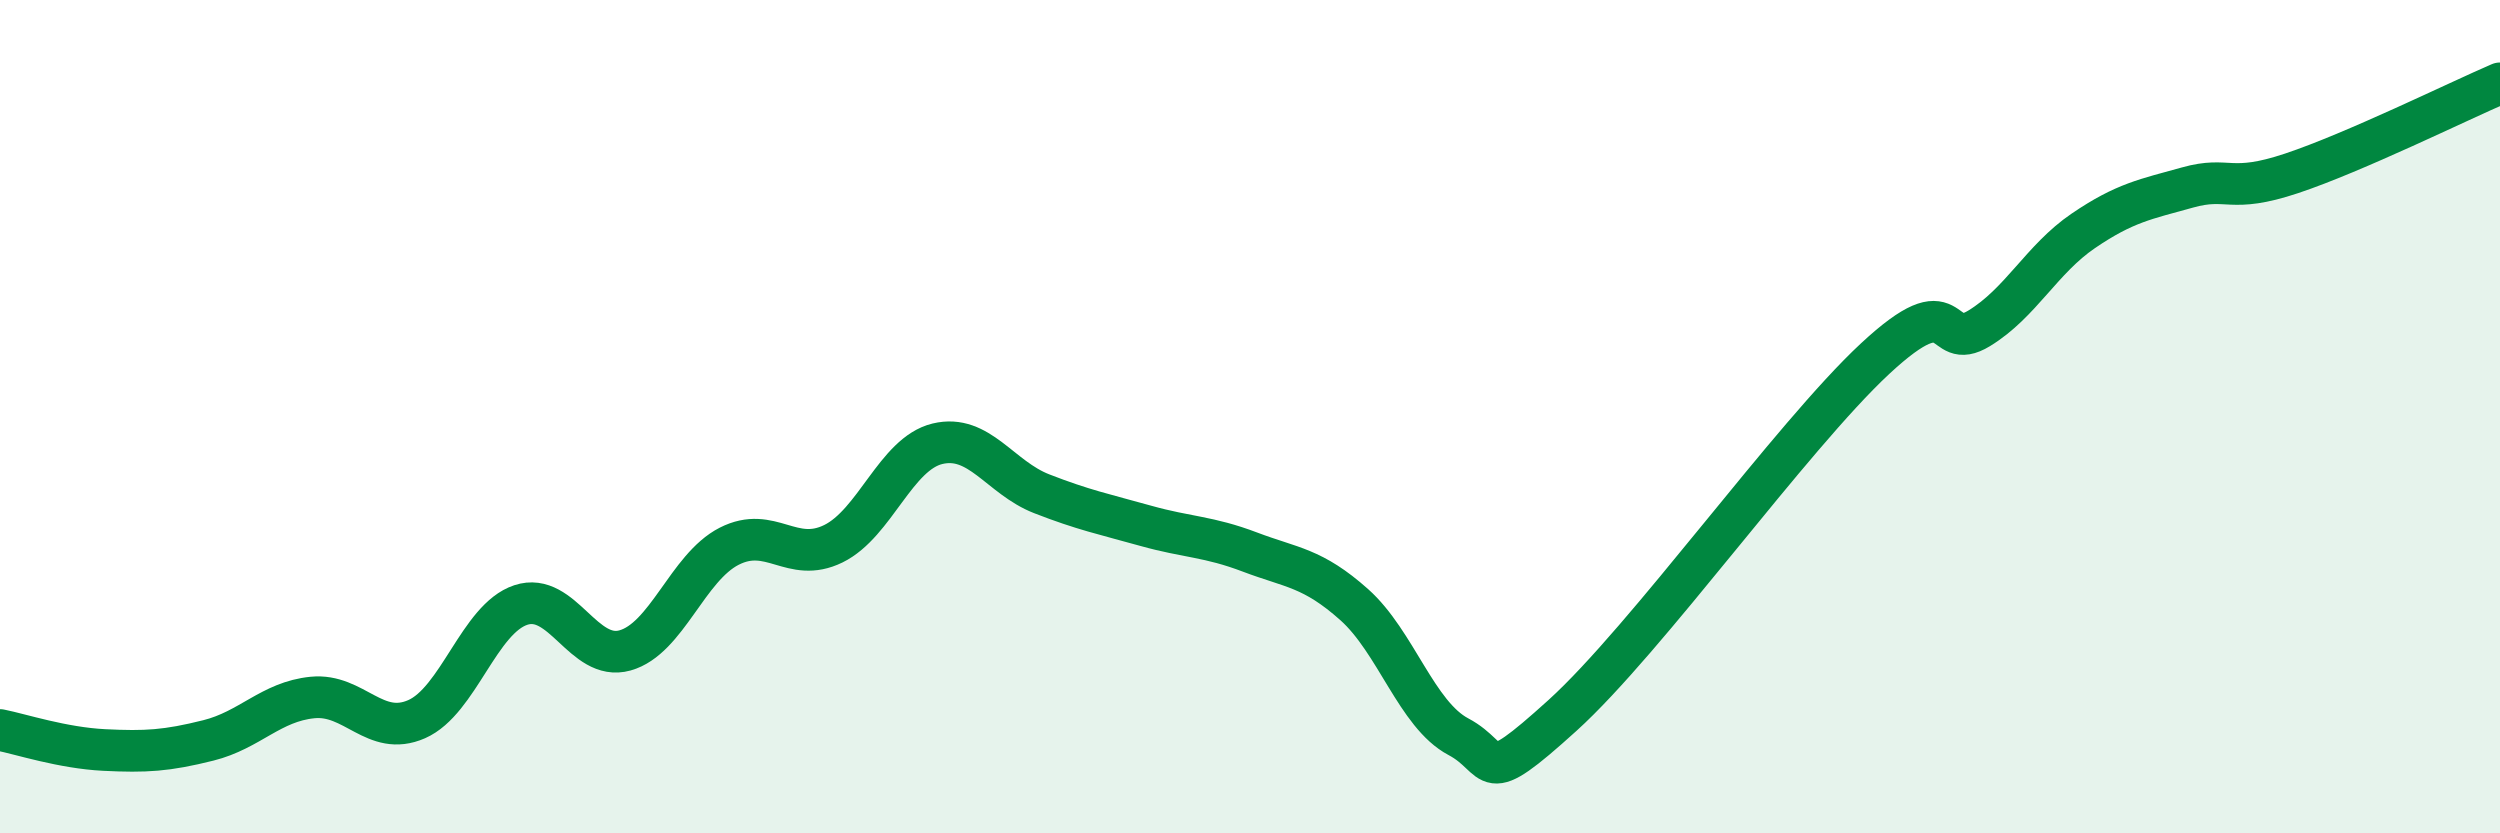
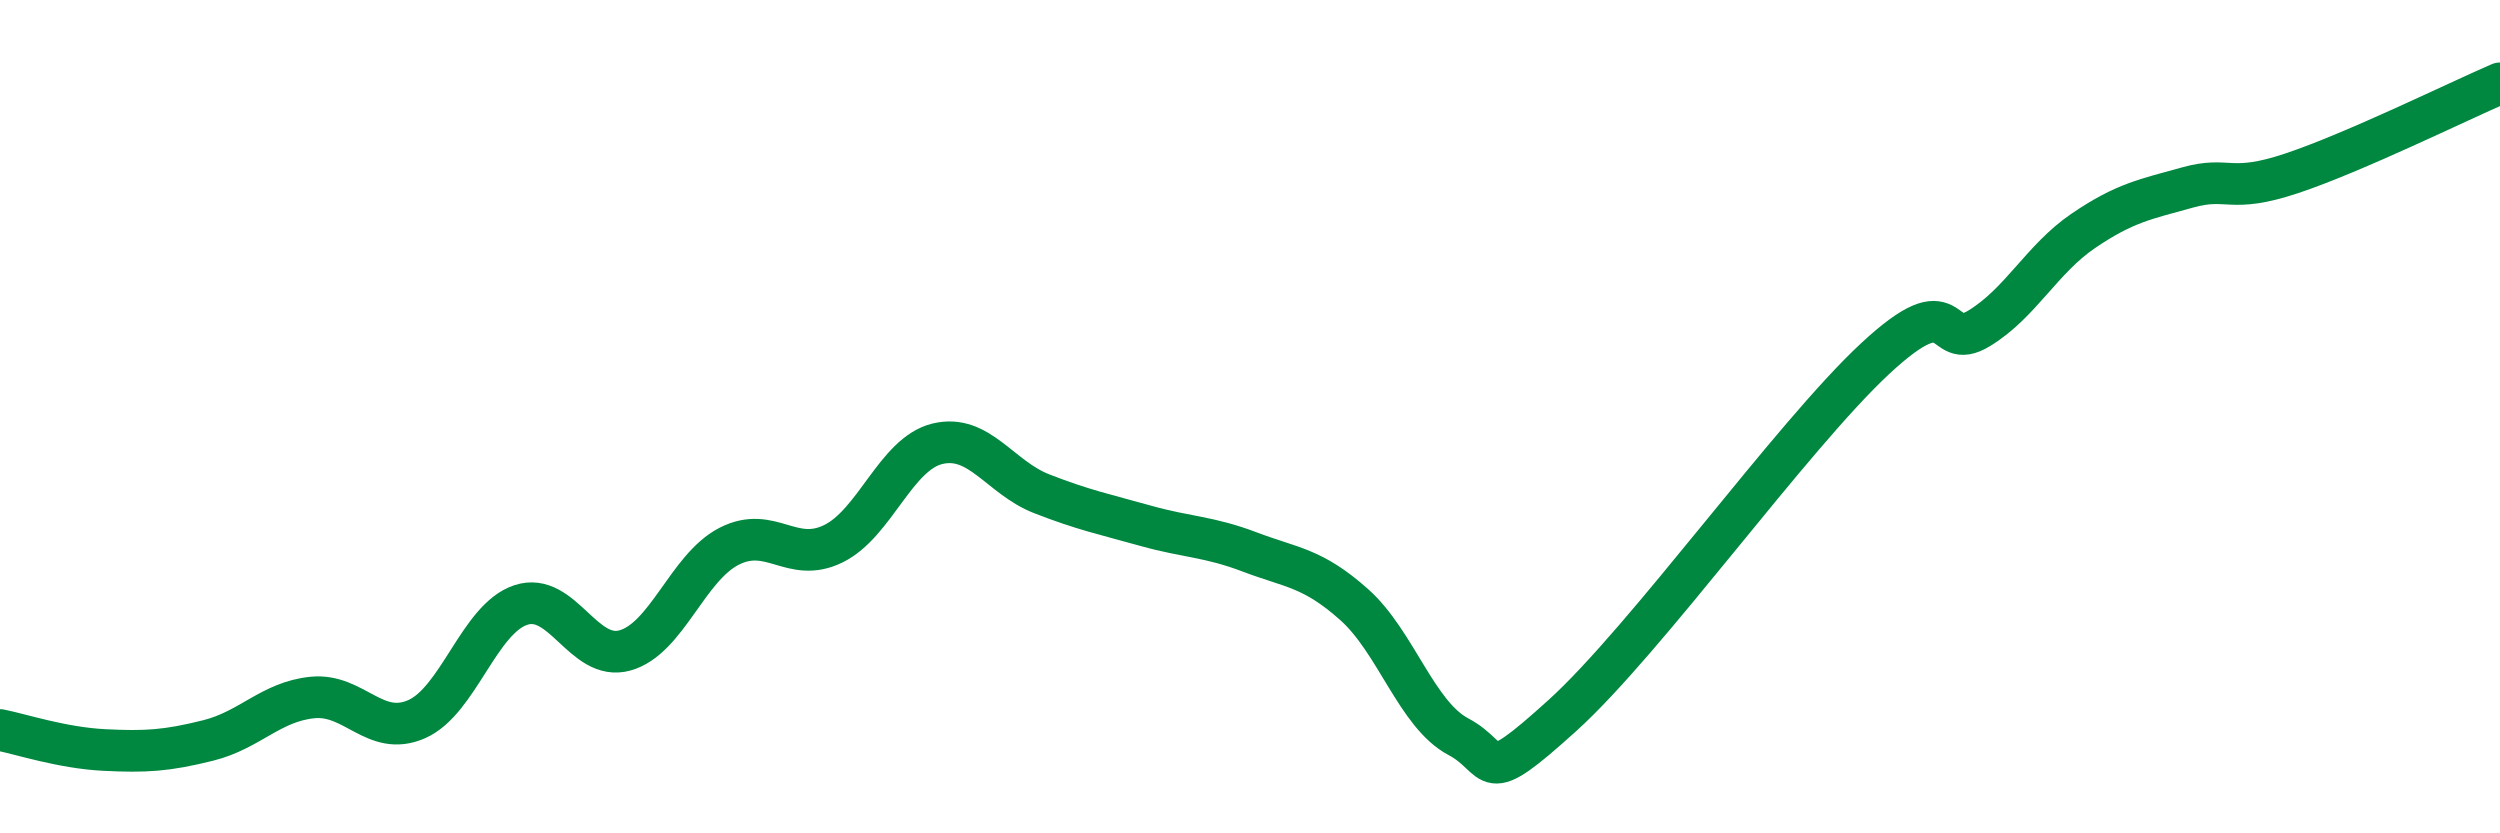
<svg xmlns="http://www.w3.org/2000/svg" width="60" height="20" viewBox="0 0 60 20">
-   <path d="M 0,17.52 C 0.5,17.62 1.5,17.95 2.5,18 C 3.5,18.05 4,18.02 5,17.77 C 6,17.52 6.5,16.84 7.5,16.74 C 8.5,16.64 9,17.7 10,17.26 C 11,16.82 11.5,14.85 12.5,14.52 C 13.5,14.19 14,15.89 15,15.61 C 16,15.33 16.5,13.62 17.5,13.11 C 18.5,12.6 19,13.54 20,13.05 C 21,12.56 21.5,10.89 22.5,10.65 C 23.5,10.41 24,11.46 25,11.85 C 26,12.24 26.5,12.34 27.5,12.62 C 28.5,12.9 29,12.87 30,13.25 C 31,13.63 31.5,13.62 32.5,14.51 C 33.5,15.4 34,17.15 35,17.68 C 36,18.21 35.5,18.98 37.5,17.17 C 39.5,15.36 43,10.47 45,8.61 C 47,6.75 46.5,8.49 47.5,7.88 C 48.5,7.27 49,6.22 50,5.54 C 51,4.86 51.5,4.78 52.5,4.5 C 53.5,4.22 53.5,4.66 55,4.16 C 56.5,3.66 59,2.43 60,2L60 20L0 20Z" fill="#008740" opacity="0.1" stroke-linecap="round" stroke-linejoin="round" />
  <path d="M 0,17.52 C 0.5,17.62 1.5,17.95 2.5,18 C 3.5,18.05 4,18.02 5,17.77 C 6,17.52 6.5,16.84 7.5,16.74 C 8.5,16.64 9,17.7 10,17.26 C 11,16.82 11.5,14.85 12.5,14.52 C 13.5,14.19 14,15.89 15,15.61 C 16,15.33 16.5,13.62 17.5,13.11 C 18.5,12.6 19,13.54 20,13.05 C 21,12.56 21.5,10.89 22.5,10.65 C 23.5,10.41 24,11.46 25,11.85 C 26,12.24 26.5,12.34 27.5,12.62 C 28.5,12.9 29,12.87 30,13.25 C 31,13.63 31.5,13.62 32.5,14.51 C 33.5,15.4 34,17.15 35,17.68 C 36,18.21 35.5,18.98 37.5,17.17 C 39.5,15.36 43,10.47 45,8.61 C 47,6.75 46.5,8.49 47.5,7.88 C 48.5,7.27 49,6.22 50,5.54 C 51,4.86 51.5,4.78 52.5,4.5 C 53.5,4.22 53.5,4.66 55,4.16 C 56.5,3.66 59,2.43 60,2" stroke="#008740" stroke-width="1" fill="none" stroke-linecap="round" stroke-linejoin="round" />
</svg>